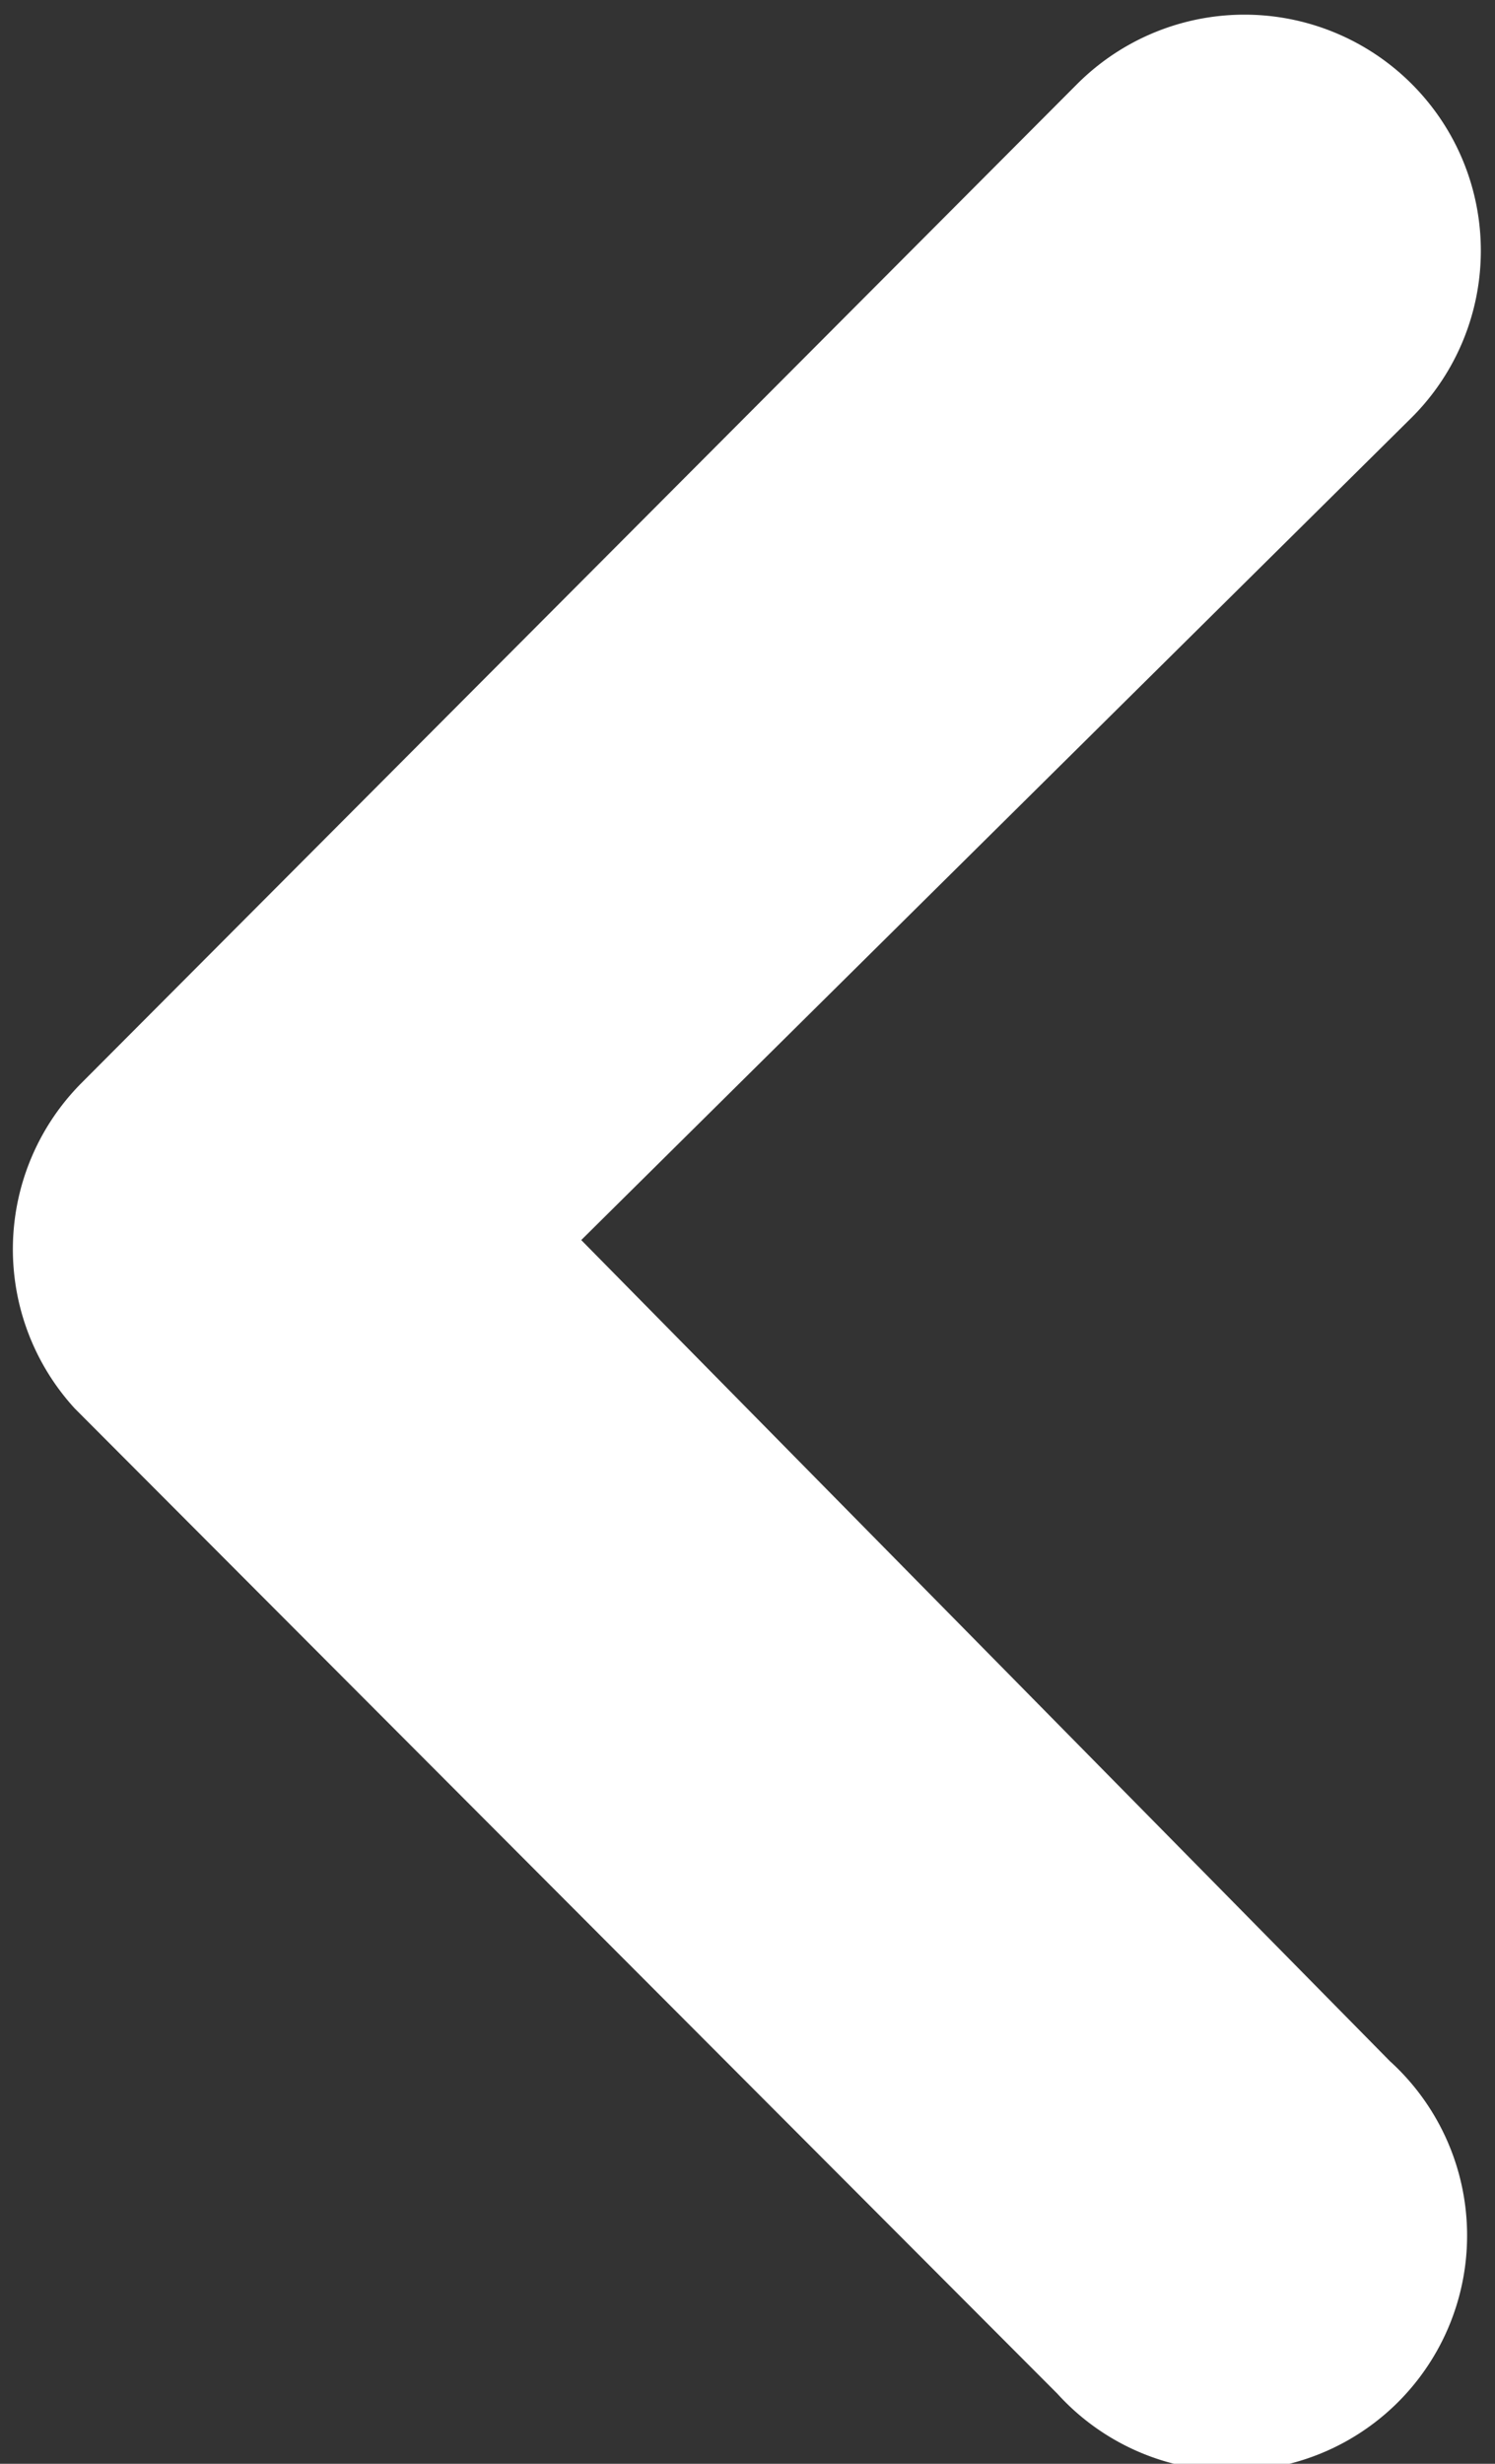
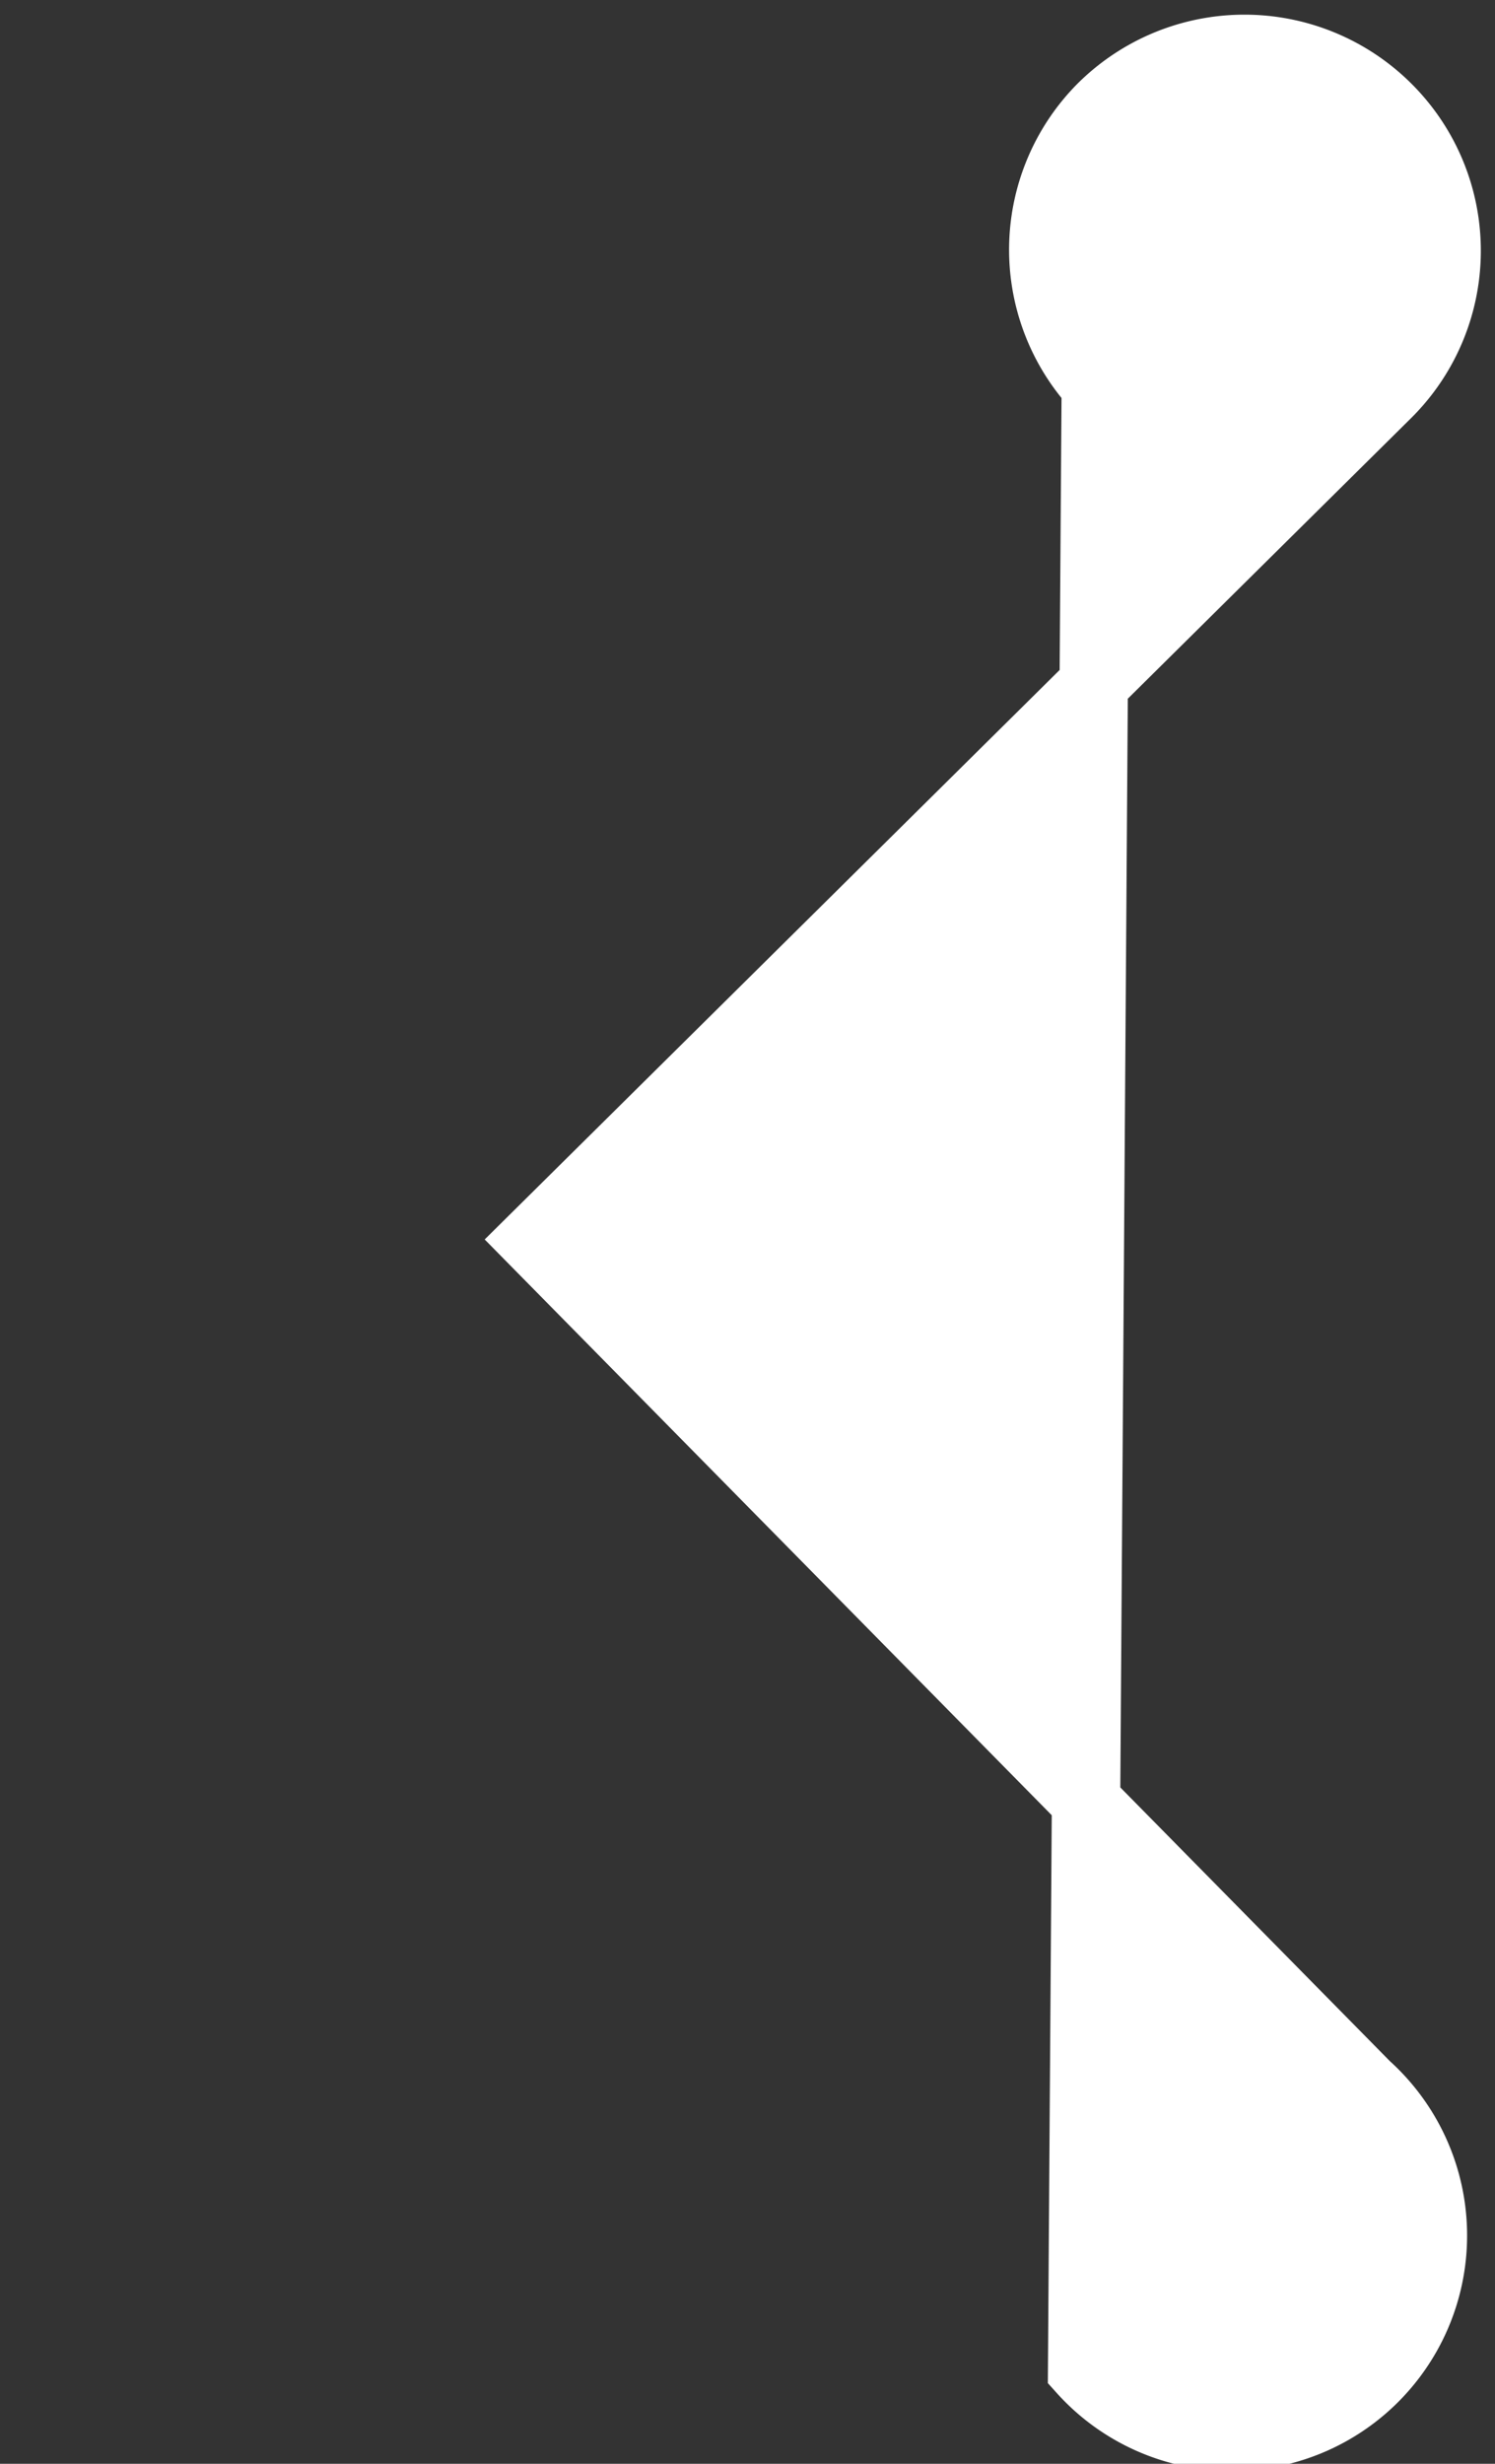
<svg xmlns="http://www.w3.org/2000/svg" width="6.561" height="10.809" viewBox="0 0 6.561 10.809">
  <rect x="0" y="0" width="6.561" height="10.809" fill="#333333" stroke="none" />
-   <path id="arrow" d="M.258.262a.888.888,0,0,0,0,1.251L4.643,5.885a.884.884,0,0,0,1.219.027L10.184,1.6A.883.883,0,1,0,8.937.353L5.225,4.01,1.509.257A.884.884,0,0,0,.258.262Z" transform="translate(6.349 0.214) rotate(90)" fill="#fff" stroke="#fff" stroke-width="0.3" />
+   <path id="arrow" d="M.258.262a.888.888,0,0,0,0,1.251a.884.884,0,0,0,1.219.027L10.184,1.6A.883.883,0,1,0,8.937.353L5.225,4.01,1.509.257A.884.884,0,0,0,.258.262Z" transform="translate(6.349 0.214) rotate(90)" fill="#fff" stroke="#fff" stroke-width="0.3" />
</svg>